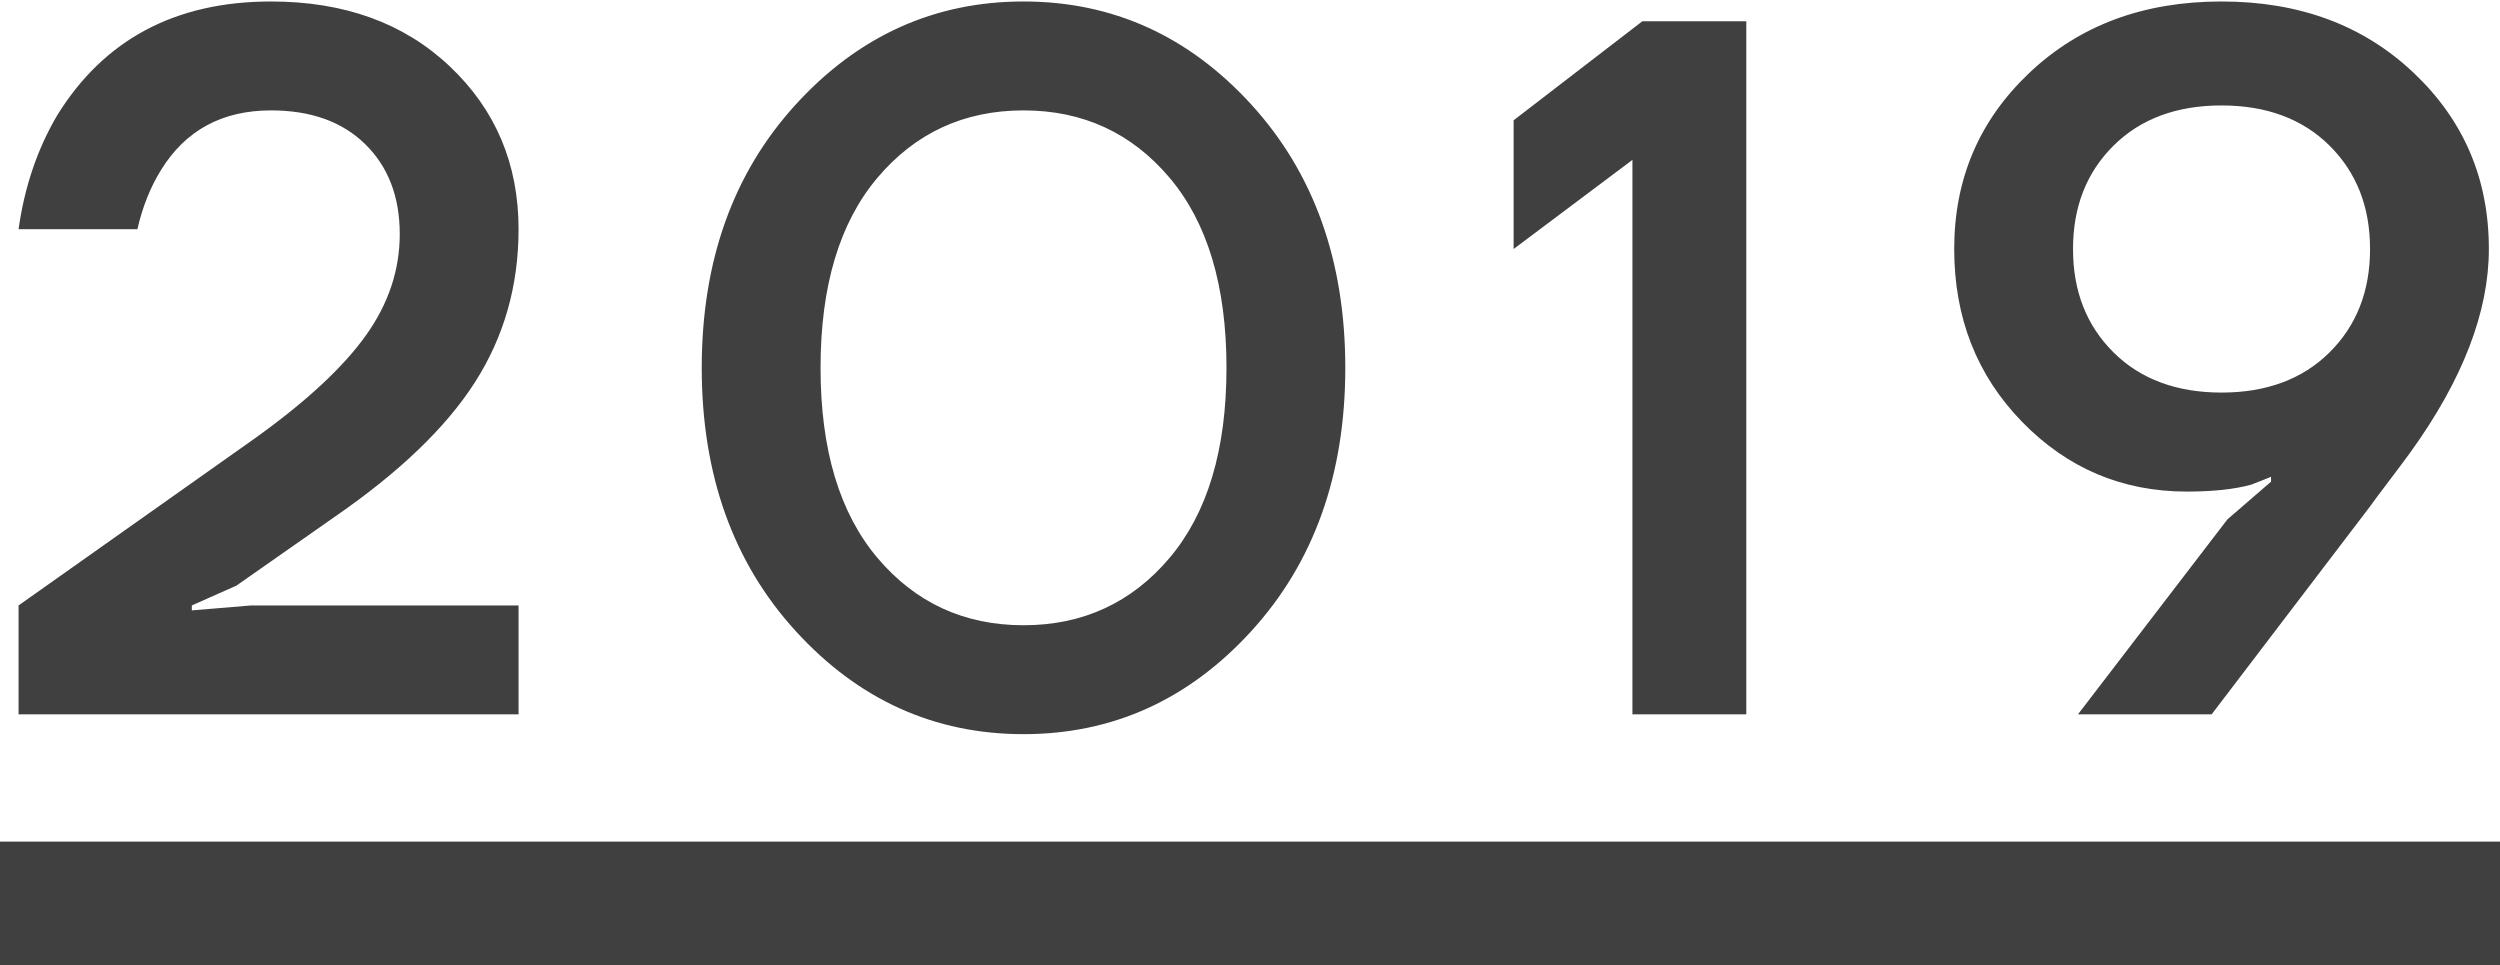
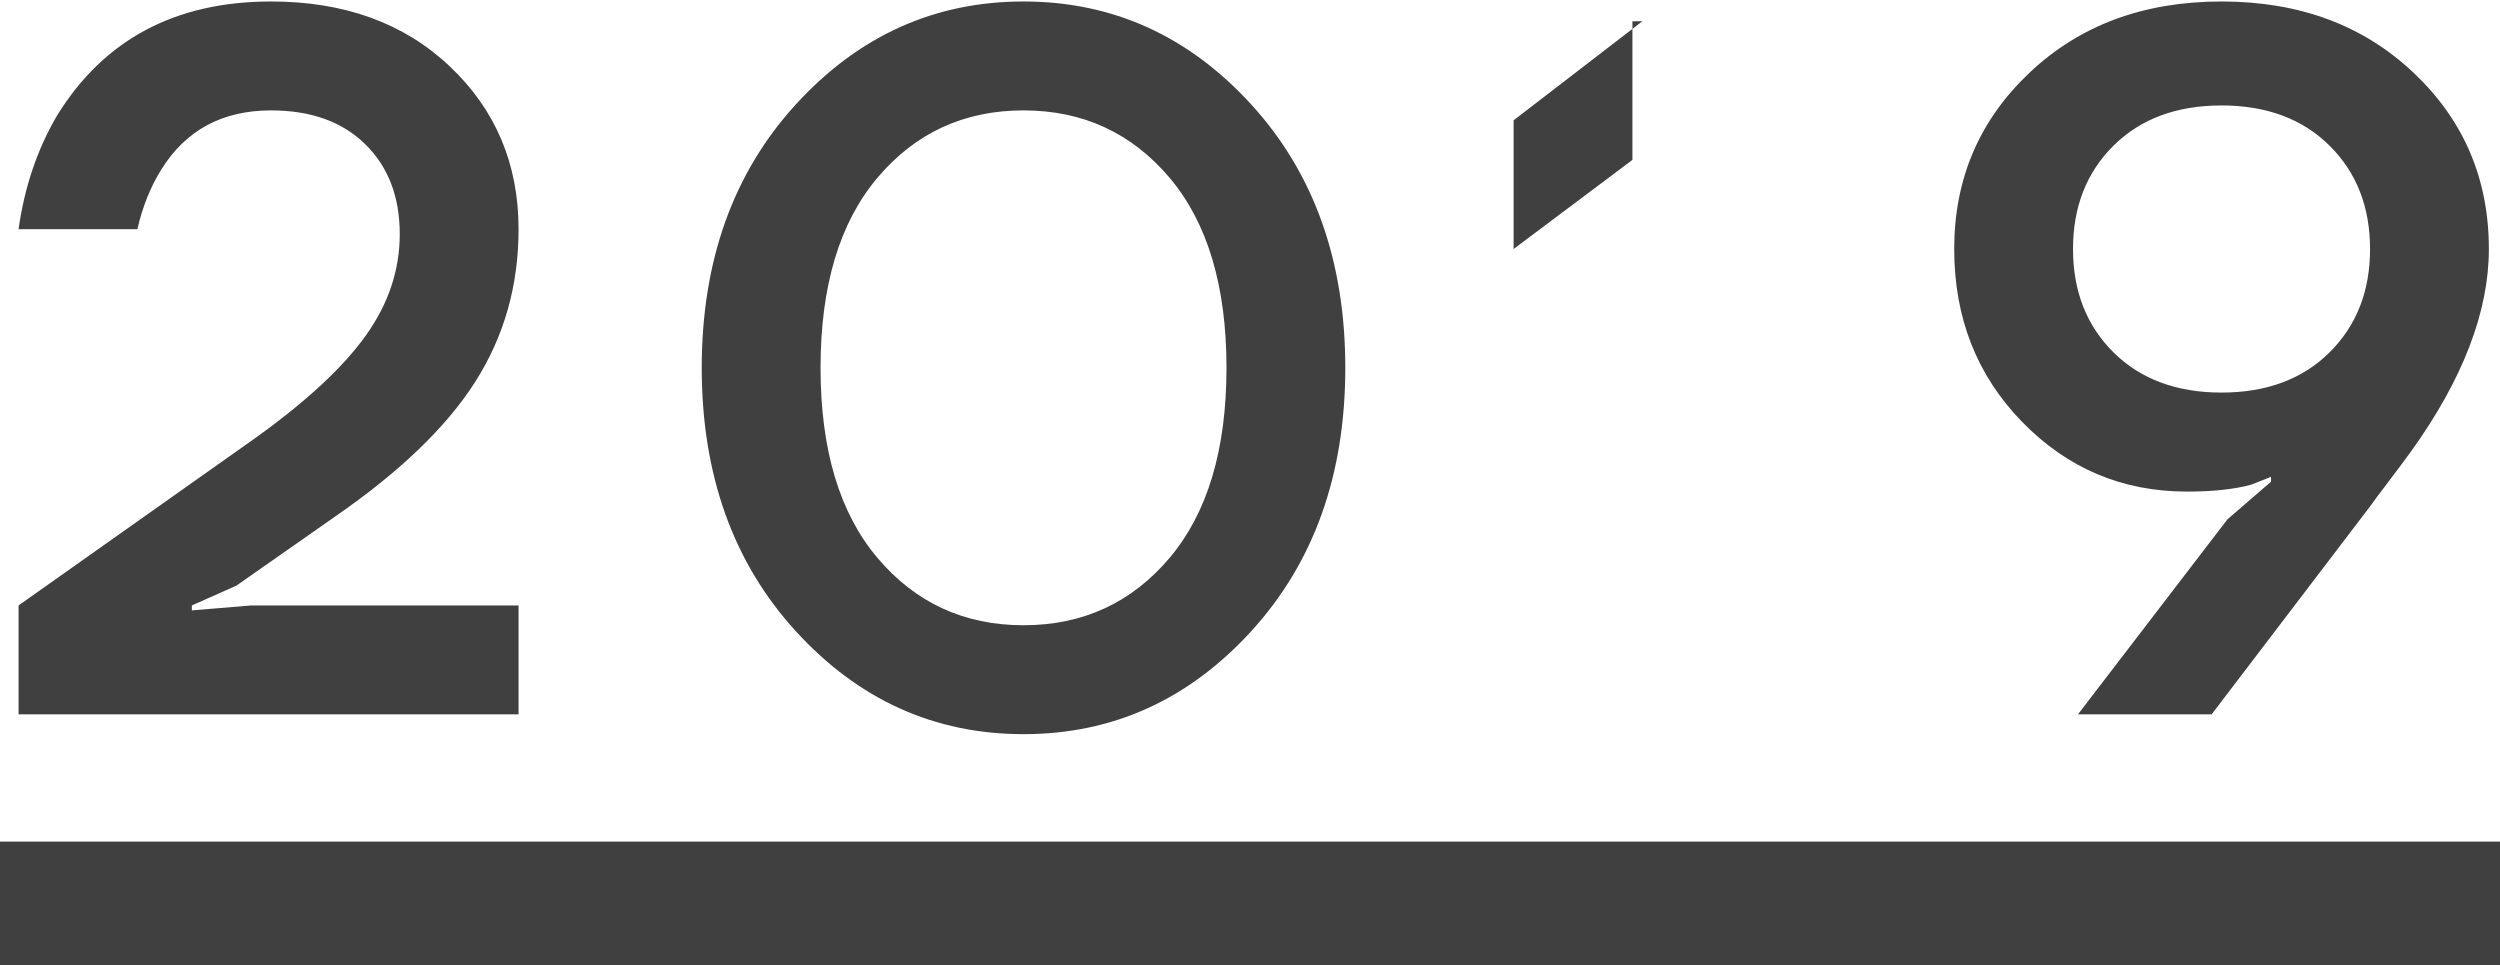
<svg xmlns="http://www.w3.org/2000/svg" viewBox="0 0 101 39" width="101" height="39">
-   <path fill="#404040" d="M.75 28.86v-4.4l9.56-6.76c2.08-1.49 3.57-2.88 4.48-4.16.91-1.28 1.36-2.64 1.36-4.08 0-1.52-.47-2.73-1.4-3.64-.93-.91-2.2-1.36-3.8-1.36-1.97 0-3.45.8-4.44 2.4-.43.69-.75 1.49-.96 2.4H.75c.24-1.71.76-3.24 1.56-4.6C4.2 1.6 7.08.06 10.95.06c2.96 0 5.37.87 7.22 2.62 1.85 1.75 2.78 3.94 2.78 6.58 0 2.29-.59 4.35-1.76 6.18s-3.05 3.63-5.64 5.42l-4 2.8-1.8.8v.2l2.4-.2h10.8v4.4H.75ZM32.15 25.5c-2.53-2.77-3.8-6.32-3.8-10.64s1.27-7.87 3.8-10.64c2.53-2.77 5.6-4.16 9.2-4.16s6.67 1.39 9.2 4.16c2.53 2.77 3.8 6.32 3.8 10.64s-1.27 7.87-3.8 10.64c-2.53 2.77-5.6 4.16-9.2 4.16s-6.67-1.39-9.2-4.16Zm3.3-18.32c-1.53 1.81-2.3 4.37-2.3 7.68s.77 5.87 2.3 7.68c1.53 1.81 3.5 2.72 5.9 2.72s4.37-.91 5.9-2.72c1.53-1.81 2.3-4.37 2.3-7.68s-.77-5.87-2.3-7.68c-1.53-1.81-3.5-2.72-5.9-2.72s-4.37.91-5.9 2.72ZM61.15 10.06v-5.2l5.2-4h4.2v28h-4.6V6.46l-4.8 3.6ZM78.95 10.06c0-2.83 1.01-5.2 3.04-7.12C84.02 1.02 86.6.06 89.75.06s5.73.96 7.76 2.88c2.03 1.92 3.04 4.29 3.04 7.12 0 2.53-1.05 5.27-3.16 8.2-.21.29-.51.69-.88 1.18s-.63.83-.76 1.02l-6.4 8.4h-5.4l6.04-7.88 1.76-1.52v-.2c-.05.03-.32.13-.8.32-.69.19-1.56.28-2.6.28-2.61 0-4.83-.94-6.66-2.82s-2.74-4.21-2.74-6.98Zm6.44-4.18c-1.09 1.08-1.64 2.47-1.64 4.18s.55 3.1 1.64 4.18c1.09 1.08 2.55 1.62 4.36 1.62s3.27-.54 4.36-1.62c1.09-1.08 1.64-2.47 1.64-4.18s-.55-3.1-1.64-4.18c-1.09-1.08-2.55-1.62-4.36-1.62s-3.27.54-4.36 1.62ZM0 34h101v5H0z" />
+   <path fill="#404040" d="M.75 28.86v-4.4l9.56-6.76c2.08-1.49 3.57-2.88 4.48-4.16.91-1.28 1.36-2.64 1.36-4.08 0-1.52-.47-2.73-1.4-3.64-.93-.91-2.2-1.36-3.8-1.36-1.97 0-3.45.8-4.44 2.4-.43.69-.75 1.49-.96 2.4H.75c.24-1.71.76-3.24 1.56-4.6C4.2 1.6 7.08.06 10.95.06c2.96 0 5.37.87 7.22 2.62 1.85 1.75 2.78 3.94 2.78 6.58 0 2.29-.59 4.35-1.76 6.18s-3.05 3.63-5.64 5.42l-4 2.8-1.8.8v.2l2.4-.2h10.8v4.4H.75ZM32.15 25.5c-2.53-2.77-3.8-6.32-3.8-10.64s1.27-7.87 3.8-10.64c2.53-2.77 5.6-4.16 9.2-4.16s6.67 1.39 9.2 4.16c2.53 2.77 3.8 6.32 3.8 10.64s-1.27 7.87-3.8 10.64c-2.53 2.77-5.6 4.16-9.2 4.16s-6.67-1.39-9.2-4.16Zm3.3-18.32c-1.53 1.81-2.3 4.37-2.3 7.68s.77 5.87 2.3 7.68c1.53 1.81 3.5 2.72 5.9 2.72s4.37-.91 5.9-2.72c1.53-1.81 2.3-4.37 2.3-7.68s-.77-5.87-2.3-7.68c-1.53-1.81-3.5-2.72-5.9-2.72s-4.37.91-5.9 2.72ZM61.15 10.06v-5.2l5.2-4h4.2h-4.6V6.46l-4.8 3.6ZM78.95 10.06c0-2.83 1.01-5.2 3.04-7.12C84.02 1.02 86.6.06 89.75.06s5.73.96 7.76 2.88c2.03 1.92 3.04 4.29 3.04 7.12 0 2.53-1.05 5.27-3.16 8.2-.21.29-.51.69-.88 1.18s-.63.83-.76 1.02l-6.4 8.4h-5.4l6.04-7.88 1.76-1.52v-.2c-.05.03-.32.13-.8.32-.69.19-1.56.28-2.6.28-2.61 0-4.83-.94-6.66-2.82s-2.74-4.21-2.74-6.98Zm6.44-4.18c-1.09 1.08-1.64 2.47-1.64 4.18s.55 3.1 1.64 4.18c1.09 1.08 2.55 1.62 4.36 1.62s3.27-.54 4.36-1.62c1.09-1.08 1.64-2.47 1.64-4.18s-.55-3.1-1.64-4.18c-1.09-1.08-2.55-1.62-4.36-1.62s-3.27.54-4.36 1.62ZM0 34h101v5H0z" />
</svg>